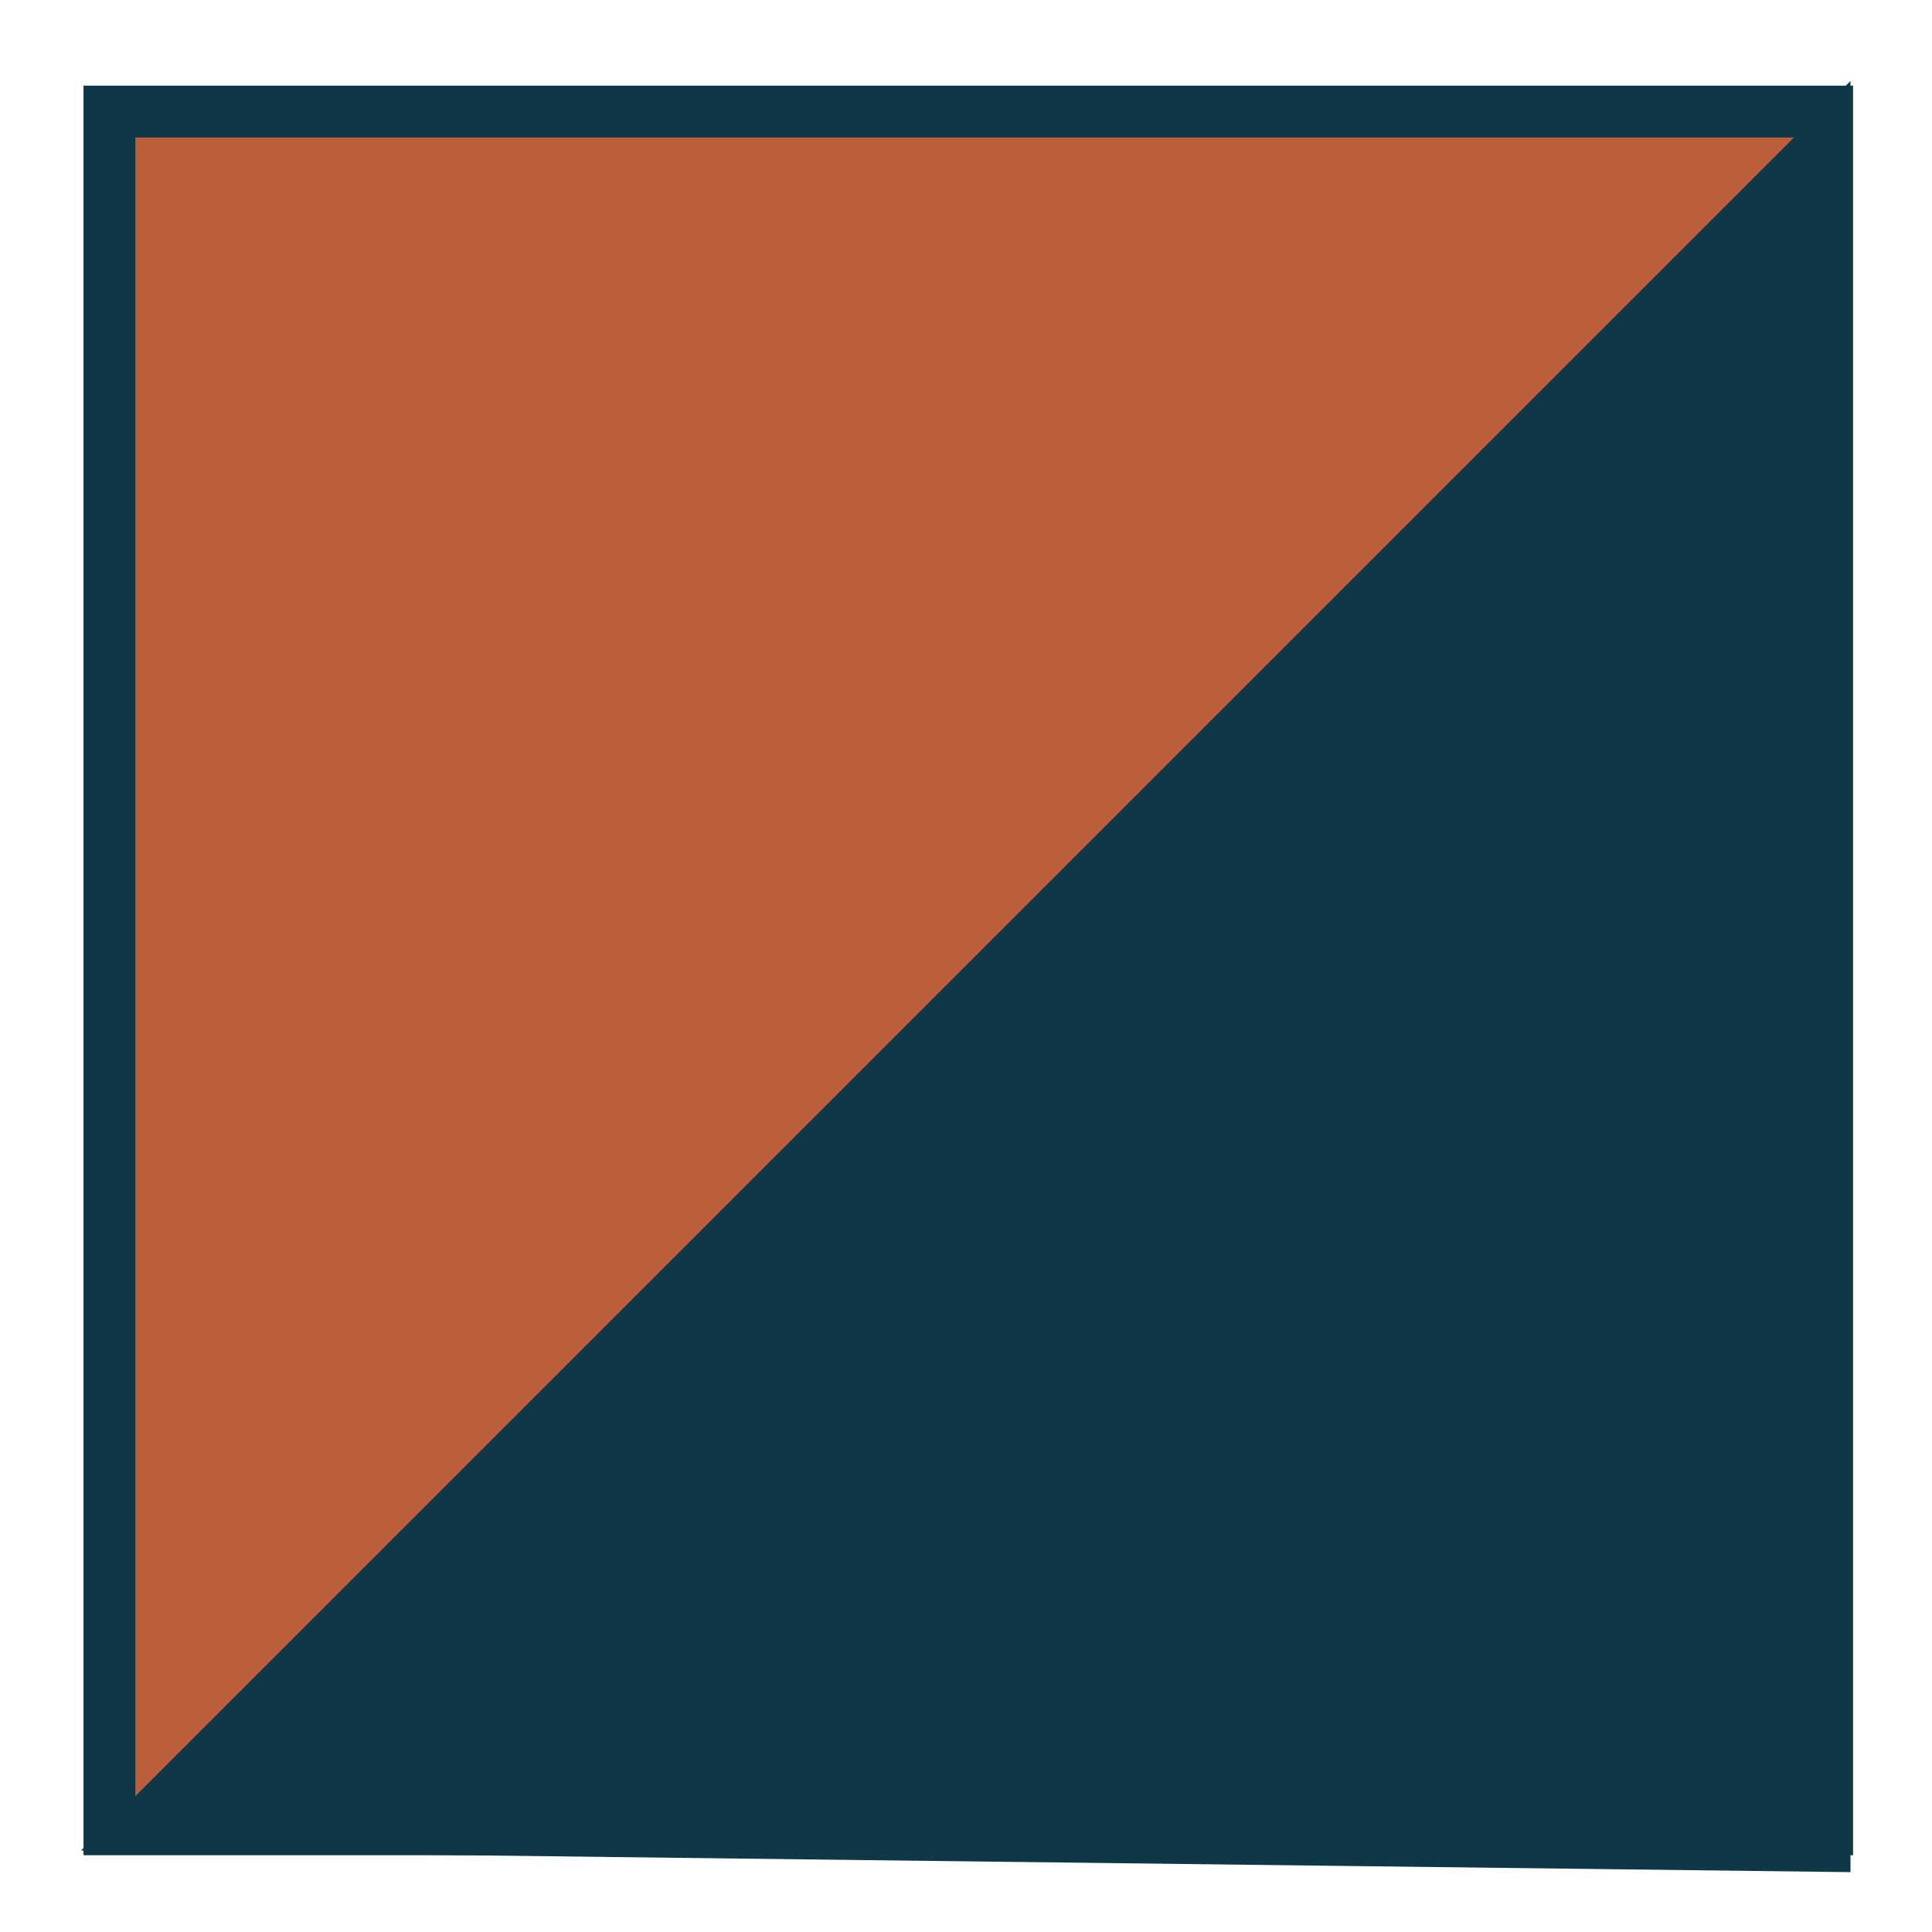
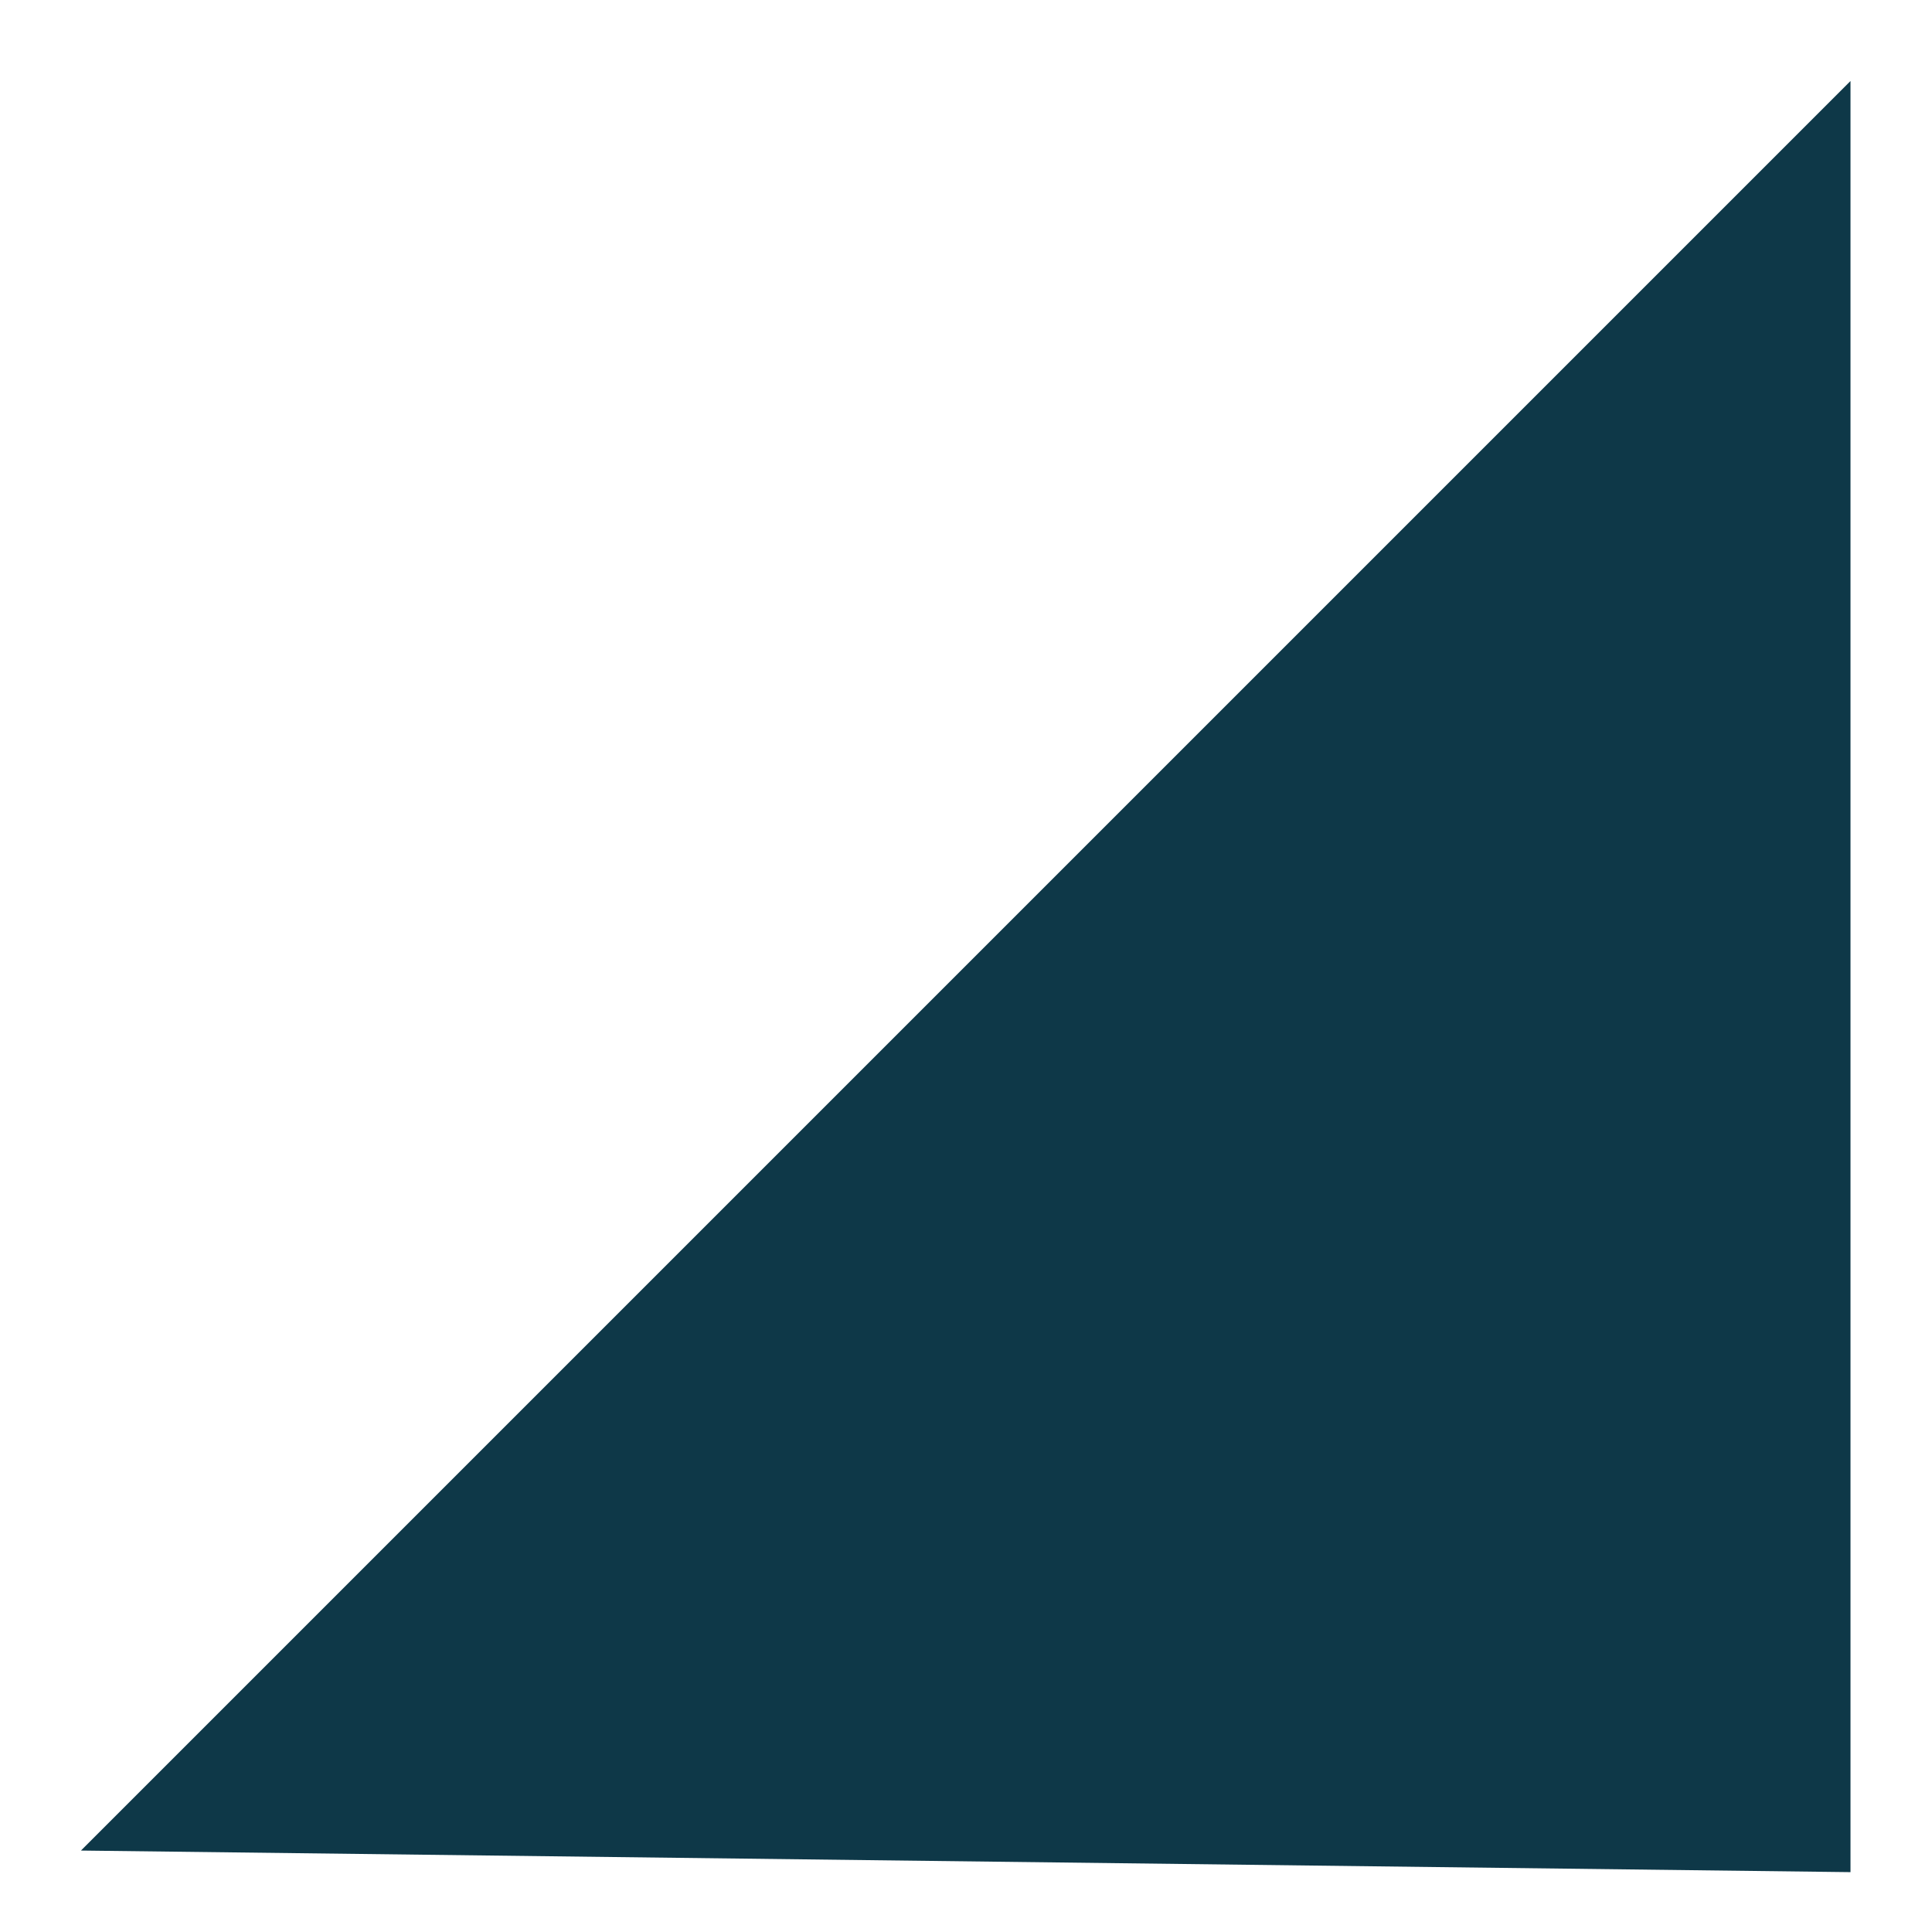
<svg xmlns="http://www.w3.org/2000/svg" width="100%" height="100%" viewBox="0 0 132 132" xml:space="preserve" style="fill-rule:evenodd;clip-rule:evenodd;">
  <g transform="matrix(1,0,0,1,-2156.28,-306.965)">
    <g transform="matrix(4.167,0,0,4.167,0,-3754.12)">
-       <rect x="519.26" y="976.412" width="28.164" height="28.164" style="fill:rgb(186,95,57);stroke:rgb(14,56,72);stroke-width:0.85px;" />
-     </g>
+       </g>
    <g transform="matrix(4.167,0,0,4.167,2161.81,313.974)">
-       <path d="M0,28.66L29.014,-0.354L29.014,29.014L0,28.66Z" style="fill:rgb(14,56,72);fill-rule:nonzero;" />
+       <path d="M0,28.66L29.014,-0.354L29.014,29.014Z" style="fill:rgb(14,56,72);fill-rule:nonzero;" />
    </g>
  </g>
</svg>